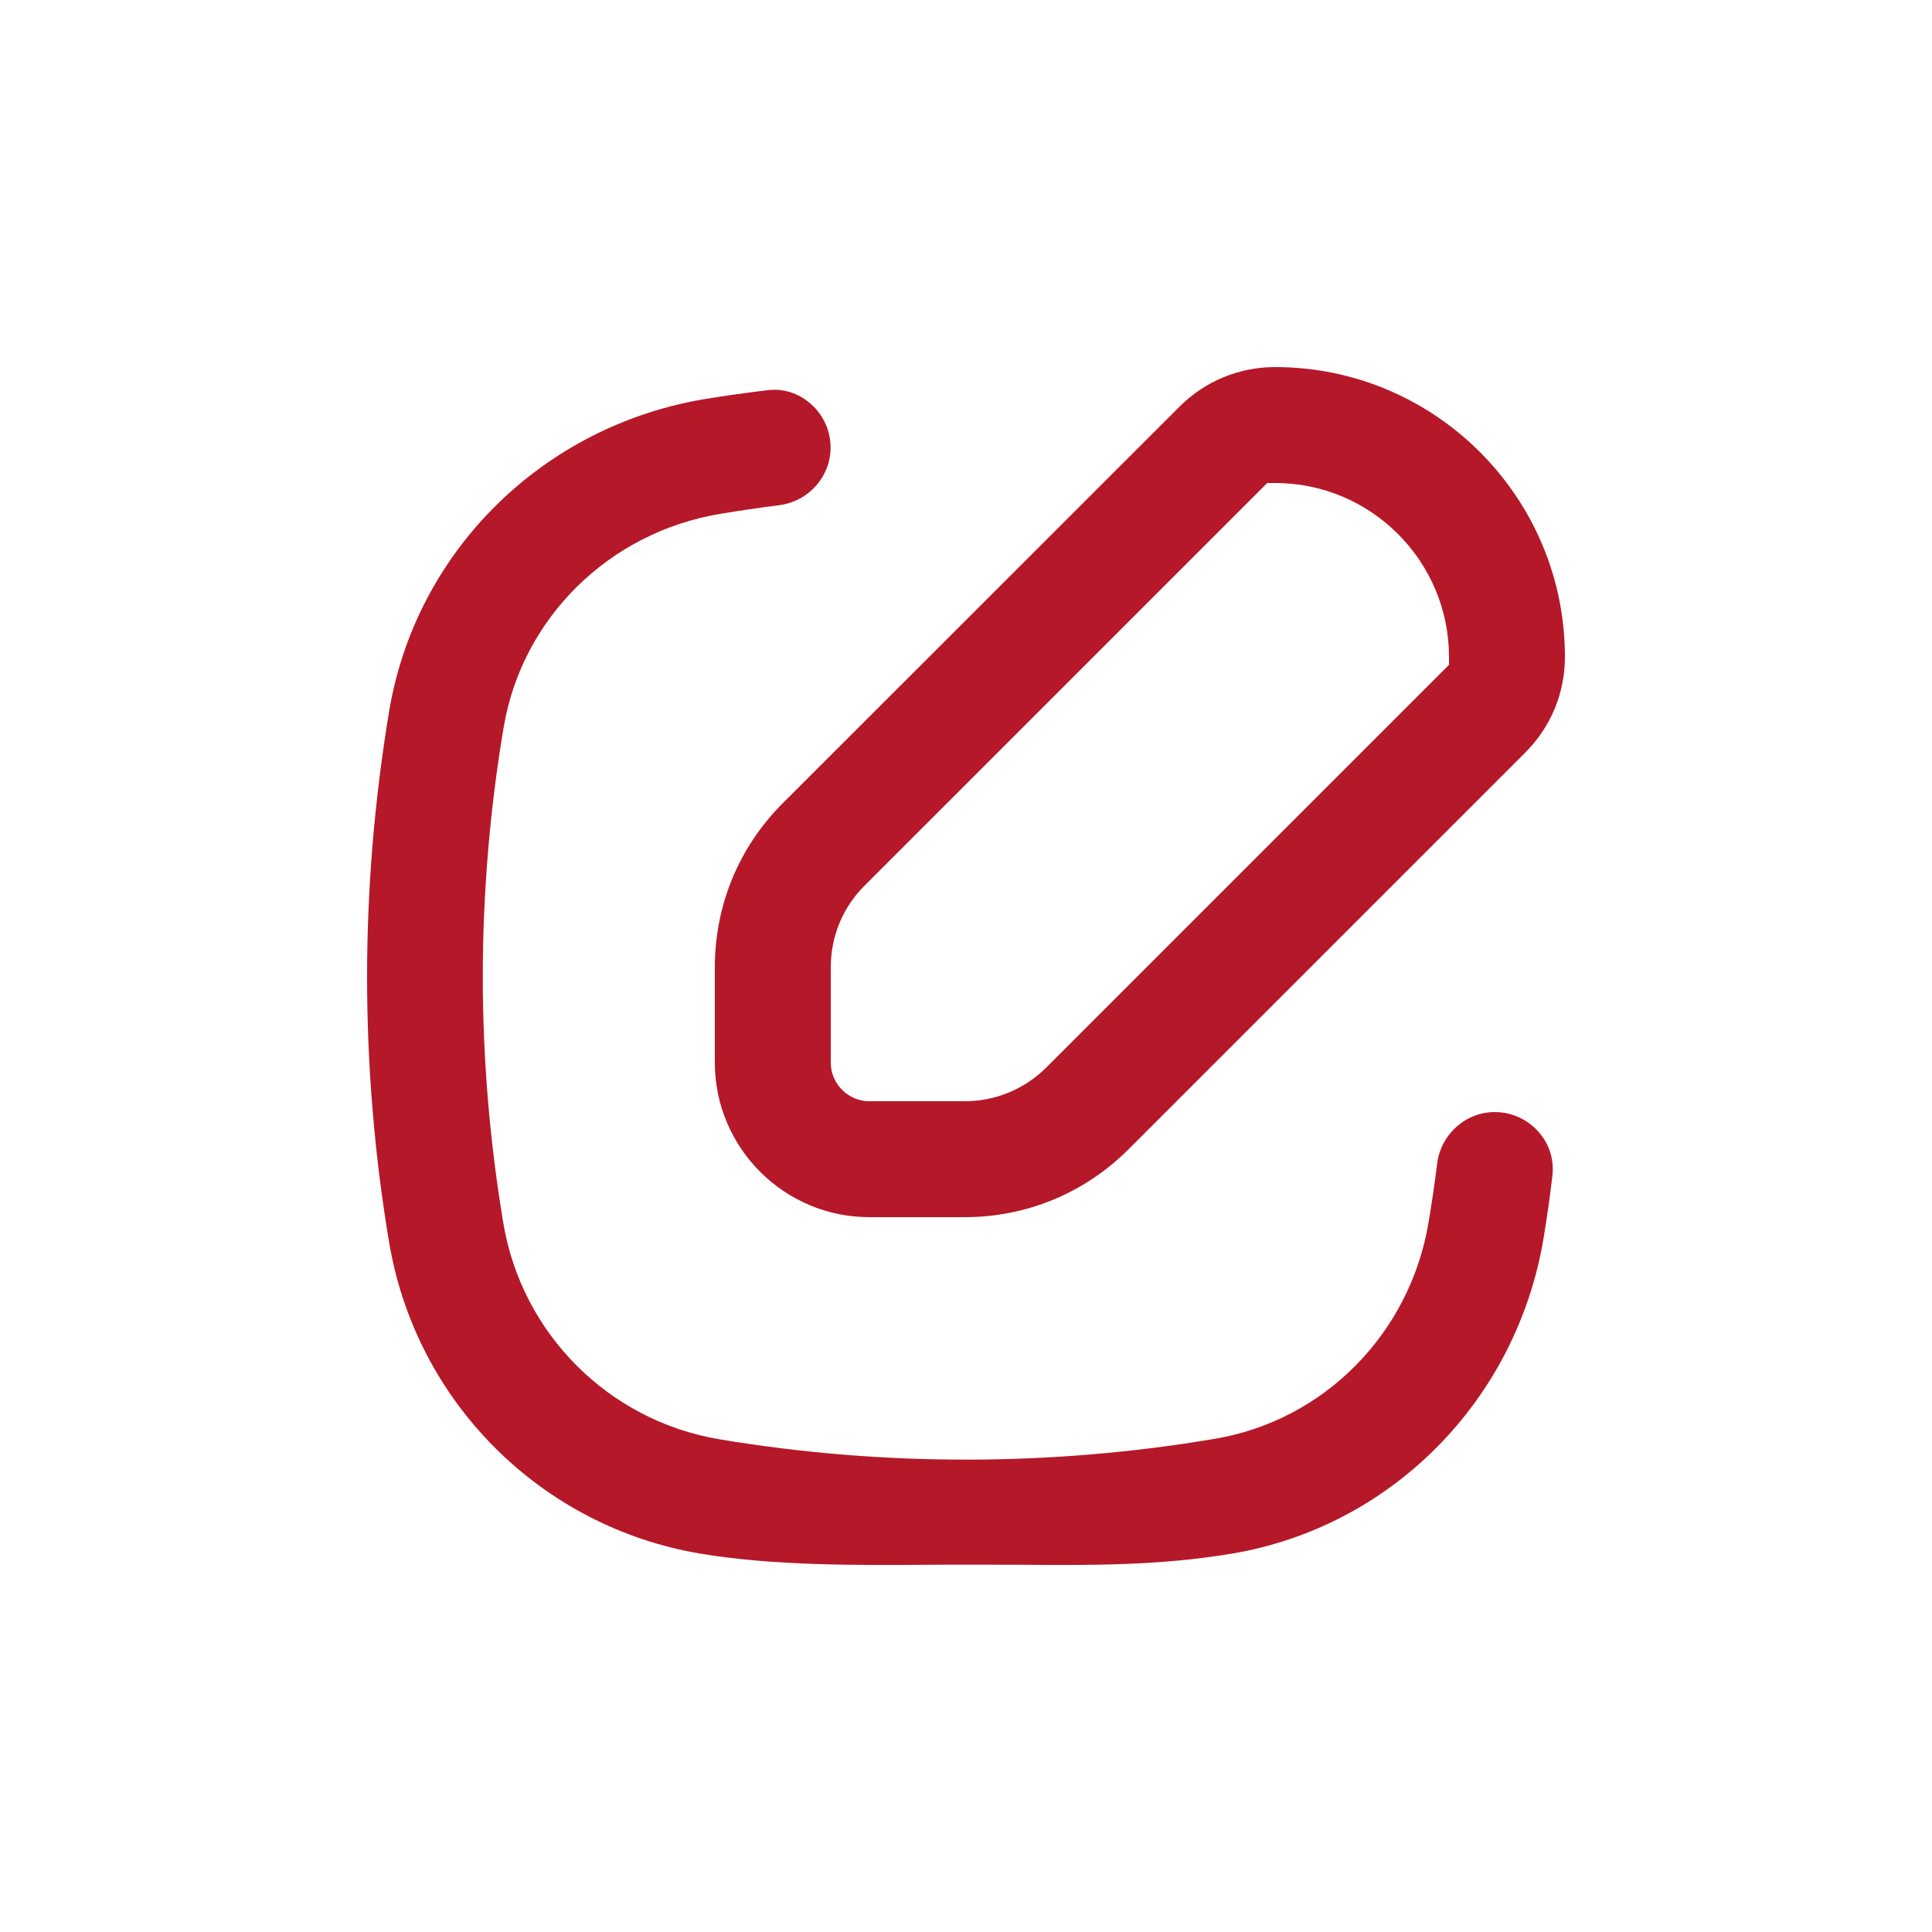
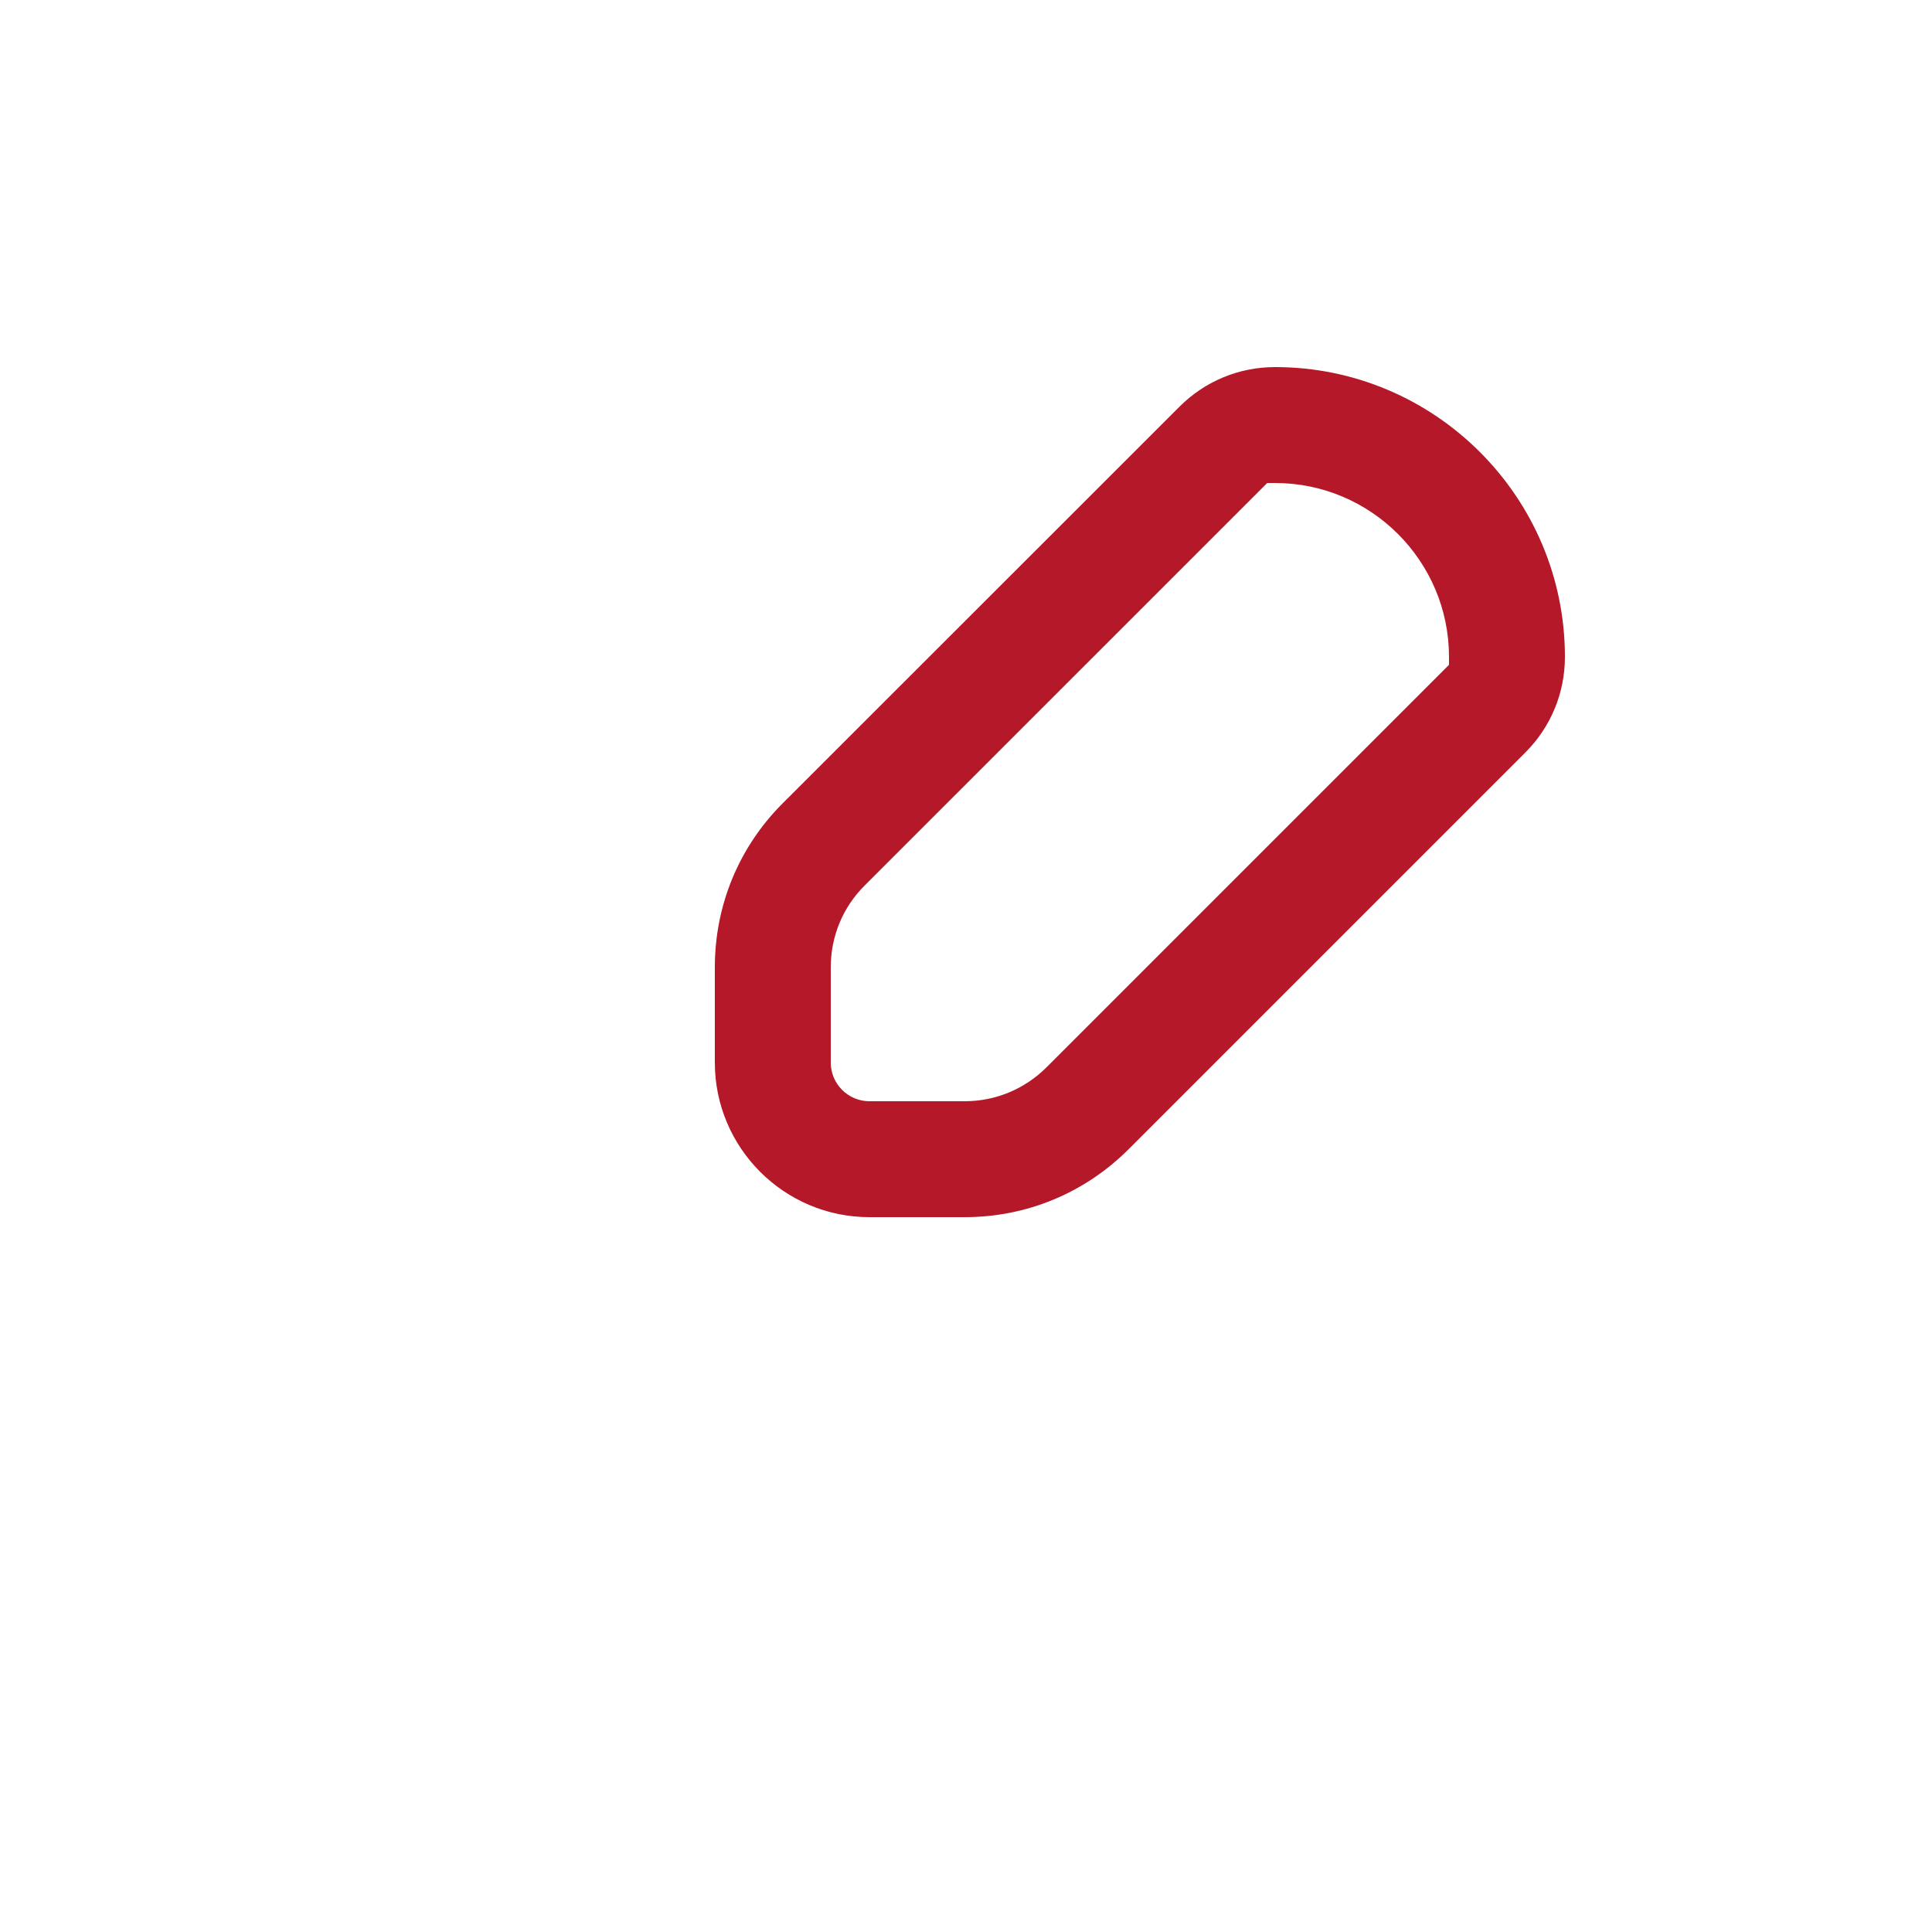
<svg xmlns="http://www.w3.org/2000/svg" width="64" height="64" viewBox="0 0 64 64" fill="none">
  <path d="M23.68 32.045V35.2C23.68 38.023 25.977 40.32 28.8 40.32H31.955C34.01 40.32 35.936 39.52 37.389 38.067L50.528 24.928C51.373 24.083 51.84 22.957 51.84 21.76C51.84 16.468 47.533 12.16 42.24 12.16C41.043 12.16 39.917 12.627 39.072 13.472L25.927 26.611C24.474 28.064 23.68 29.991 23.68 32.045L23.68 32.045ZM27.52 32.045C27.52 31.021 27.917 30.054 28.646 29.331L41.978 16H42.24C45.414 16 48 18.586 48 21.76V22.023L34.669 35.354C33.946 36.077 32.979 36.48 31.955 36.48H28.8C28.096 36.48 27.52 35.904 27.52 35.2V32.045L27.52 32.045Z" fill="#B51828" />
-   <path d="M25.632 12.915C25.555 12.915 25.478 12.915 25.402 12.928C24.736 13.011 24.07 13.101 23.405 13.21C18.003 14.086 13.773 18.246 12.889 23.571C12.409 26.464 12.16 29.421 12.16 32.358C12.16 35.296 12.403 38.253 12.889 41.146C13.773 46.438 17.92 50.586 23.219 51.469C25.619 51.866 28.275 51.853 30.841 51.834C31.853 51.827 32.838 51.834 33.792 51.834C36.166 51.853 38.406 51.866 40.787 51.469C46.105 50.586 50.266 46.361 51.142 40.96C51.251 40.294 51.347 39.629 51.424 38.957C51.488 38.419 51.328 37.901 50.963 37.491C50.598 37.075 50.067 36.839 49.517 36.839C48.55 36.839 47.731 37.575 47.609 38.541C47.526 39.2 47.43 39.853 47.322 40.499C46.707 44.173 43.865 47.053 40.249 47.661C34.848 48.576 29.261 48.583 23.84 47.68C20.166 47.066 17.286 44.186 16.672 40.512C16.224 37.824 15.993 35.079 15.993 32.352C15.993 29.626 16.224 26.81 16.685 24.09C17.293 20.474 20.173 17.639 23.846 17.024C24.499 16.915 25.152 16.819 25.805 16.736C26.777 16.615 27.514 15.795 27.514 14.829C27.514 14.272 27.277 13.747 26.861 13.383C26.509 13.069 26.08 12.909 25.626 12.909L25.632 12.915Z" fill="#B51828" />
</svg>